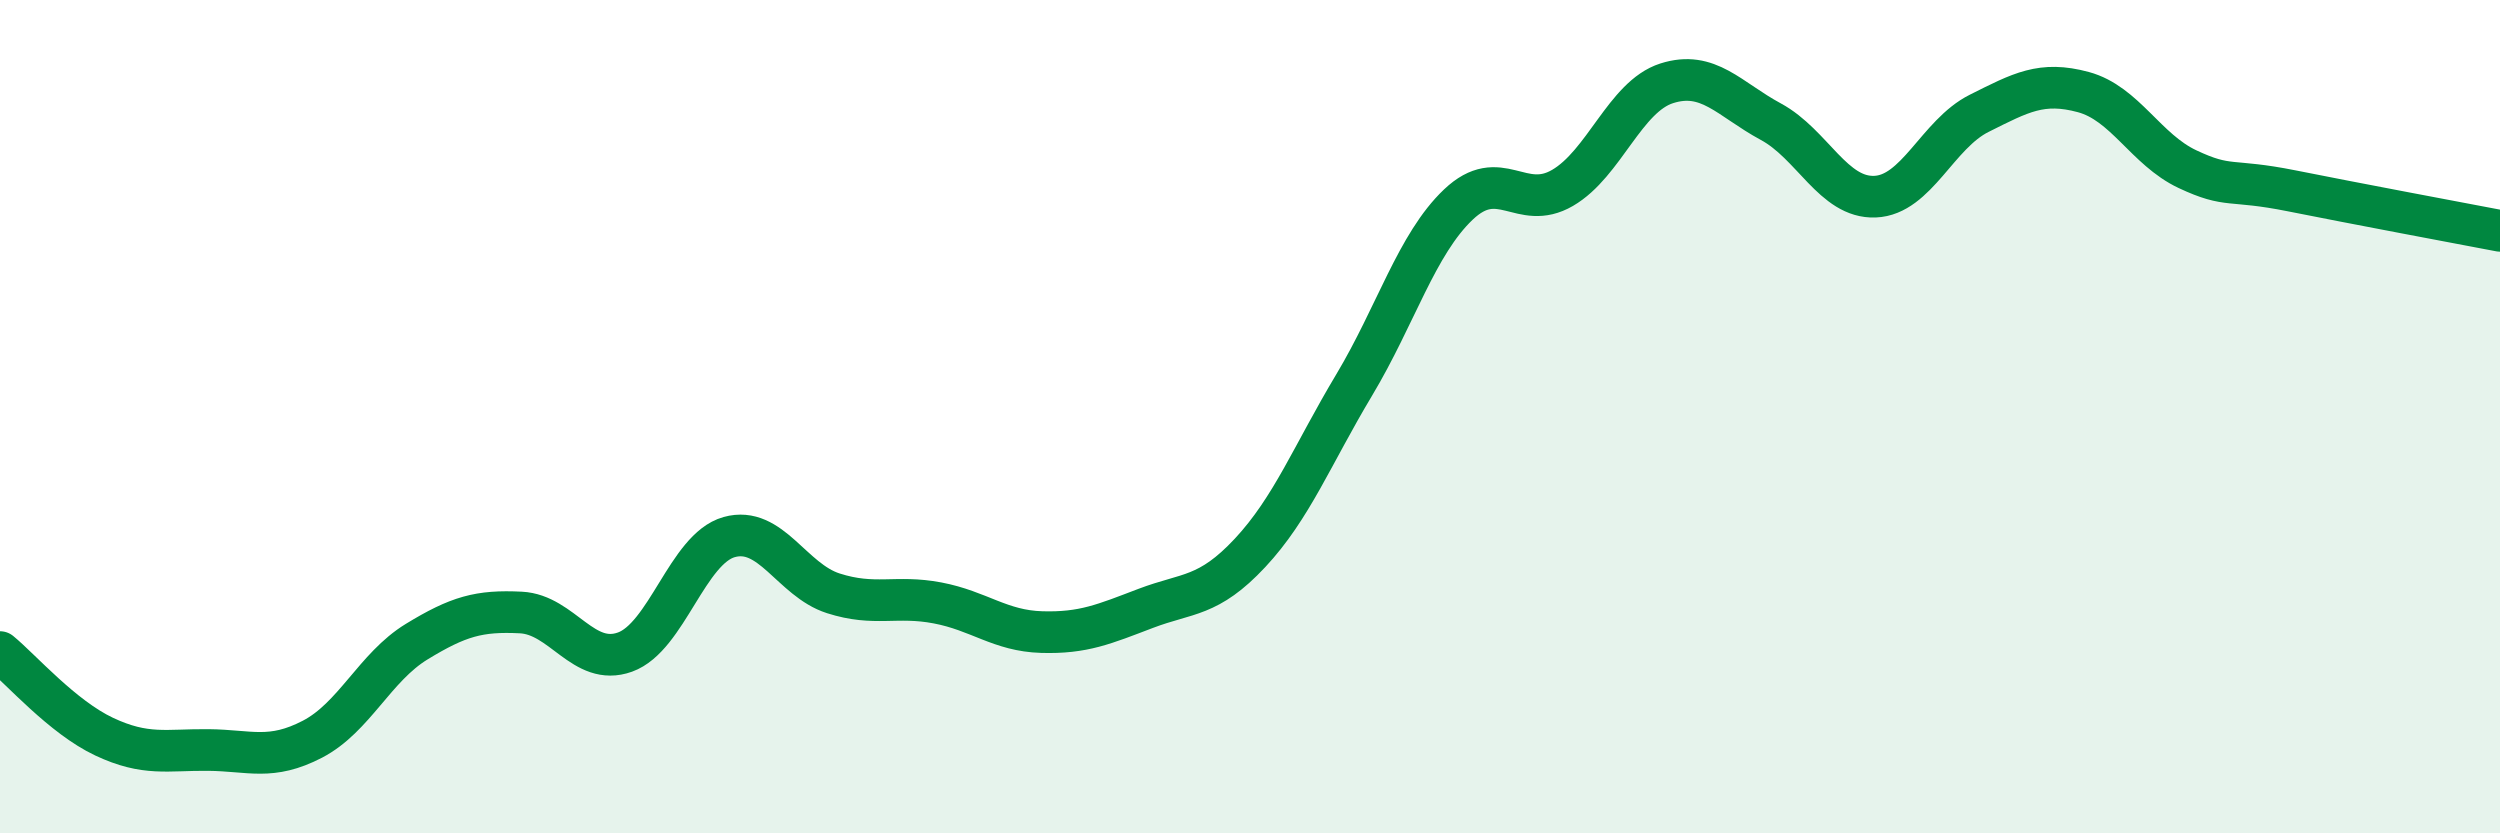
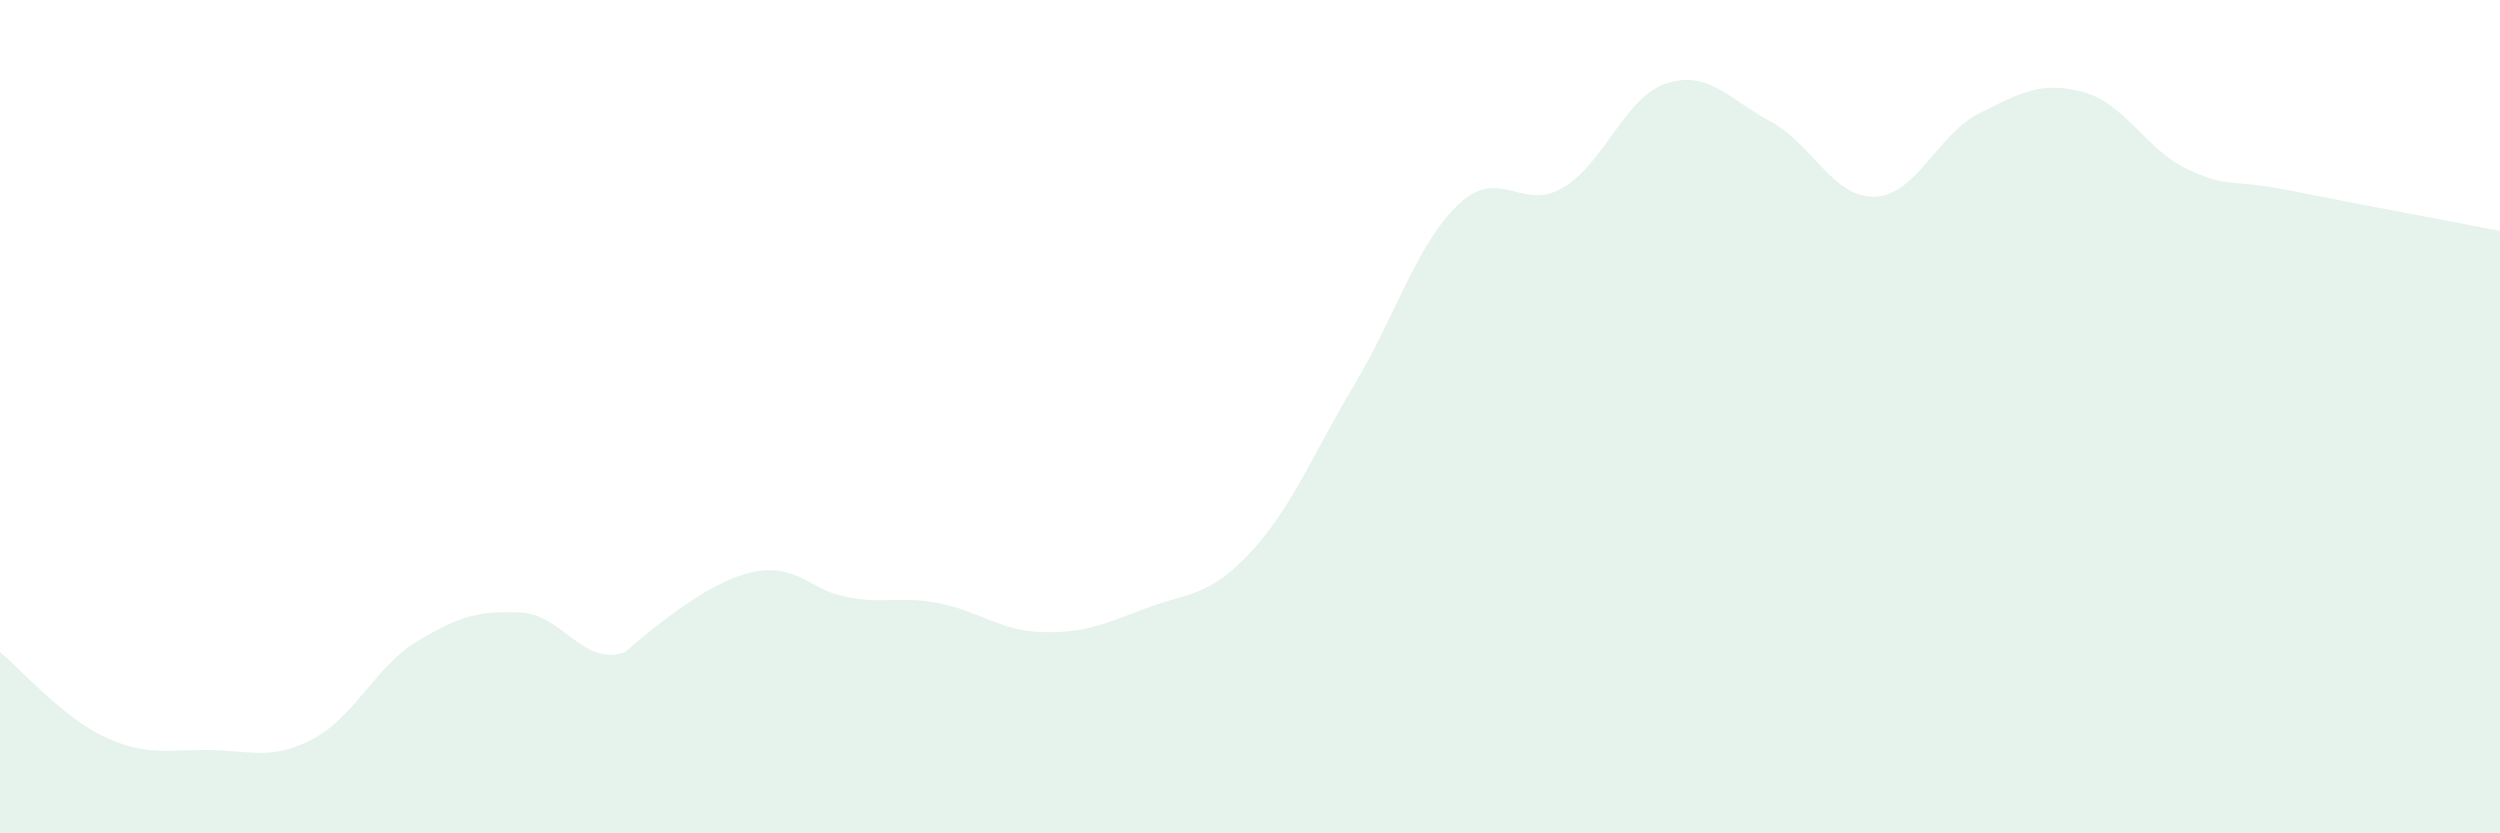
<svg xmlns="http://www.w3.org/2000/svg" width="60" height="20" viewBox="0 0 60 20">
-   <path d="M 0,15.65 C 0.5,16.06 1.5,17.21 2.5,17.68 C 3.5,18.15 4,17.99 5,18 C 6,18.01 6.5,18.26 7.5,17.74 C 8.5,17.22 9,16.01 10,15.4 C 11,14.79 11.5,14.65 12.5,14.7 C 13.5,14.75 14,16.01 15,15.65 C 16,15.29 16.5,13.17 17.5,12.89 C 18.5,12.61 19,13.92 20,14.24 C 21,14.56 21.5,14.28 22.5,14.47 C 23.5,14.66 24,15.14 25,15.17 C 26,15.2 26.5,14.98 27.5,14.6 C 28.5,14.22 29,14.34 30,13.27 C 31,12.2 31.5,10.91 32.5,9.24 C 33.5,7.57 34,5.86 35,4.91 C 36,3.96 36.5,5.09 37.5,4.51 C 38.5,3.93 39,2.32 40,2 C 41,1.68 41.5,2.38 42.5,2.92 C 43.5,3.46 44,4.76 45,4.72 C 46,4.68 46.5,3.22 47.5,2.72 C 48.5,2.22 49,1.94 50,2.21 C 51,2.48 51.5,3.59 52.5,4.06 C 53.5,4.53 53.5,4.28 55,4.58 C 56.5,4.88 59,5.35 60,5.54L60 20L0 20Z" fill="#008740" opacity="0.1" stroke-linecap="round" stroke-linejoin="round" />
-   <path d="M 0,15.65 C 0.5,16.06 1.5,17.21 2.5,17.68 C 3.5,18.15 4,17.99 5,18 C 6,18.01 6.5,18.26 7.5,17.74 C 8.5,17.22 9,16.01 10,15.4 C 11,14.79 11.5,14.65 12.5,14.7 C 13.5,14.75 14,16.01 15,15.65 C 16,15.29 16.5,13.17 17.5,12.89 C 18.5,12.61 19,13.92 20,14.24 C 21,14.56 21.5,14.28 22.5,14.47 C 23.5,14.66 24,15.14 25,15.17 C 26,15.2 26.5,14.98 27.5,14.6 C 28.5,14.22 29,14.34 30,13.27 C 31,12.2 31.5,10.91 32.5,9.24 C 33.5,7.57 34,5.86 35,4.91 C 36,3.96 36.5,5.09 37.5,4.51 C 38.5,3.93 39,2.32 40,2 C 41,1.68 41.5,2.38 42.5,2.92 C 43.5,3.46 44,4.76 45,4.72 C 46,4.68 46.5,3.22 47.5,2.72 C 48.5,2.22 49,1.94 50,2.21 C 51,2.48 51.5,3.59 52.5,4.06 C 53.5,4.53 53.5,4.28 55,4.58 C 56.5,4.88 59,5.35 60,5.54" stroke="#008740" stroke-width="1" fill="none" stroke-linecap="round" stroke-linejoin="round" />
+   <path d="M 0,15.65 C 0.5,16.06 1.5,17.21 2.5,17.68 C 3.5,18.15 4,17.99 5,18 C 6,18.01 6.5,18.26 7.5,17.74 C 8.5,17.22 9,16.01 10,15.4 C 11,14.79 11.5,14.65 12.5,14.7 C 13.5,14.75 14,16.01 15,15.65 C 18.5,12.61 19,13.92 20,14.24 C 21,14.56 21.5,14.28 22.5,14.47 C 23.5,14.66 24,15.14 25,15.17 C 26,15.2 26.5,14.98 27.5,14.6 C 28.5,14.22 29,14.34 30,13.27 C 31,12.2 31.5,10.91 32.5,9.24 C 33.5,7.57 34,5.86 35,4.91 C 36,3.96 36.5,5.09 37.5,4.51 C 38.5,3.93 39,2.32 40,2 C 41,1.68 41.5,2.38 42.5,2.92 C 43.5,3.46 44,4.76 45,4.72 C 46,4.68 46.5,3.22 47.5,2.72 C 48.5,2.22 49,1.94 50,2.21 C 51,2.48 51.5,3.59 52.5,4.06 C 53.5,4.53 53.5,4.28 55,4.58 C 56.5,4.88 59,5.35 60,5.54L60 20L0 20Z" fill="#008740" opacity="0.1" stroke-linecap="round" stroke-linejoin="round" />
</svg>